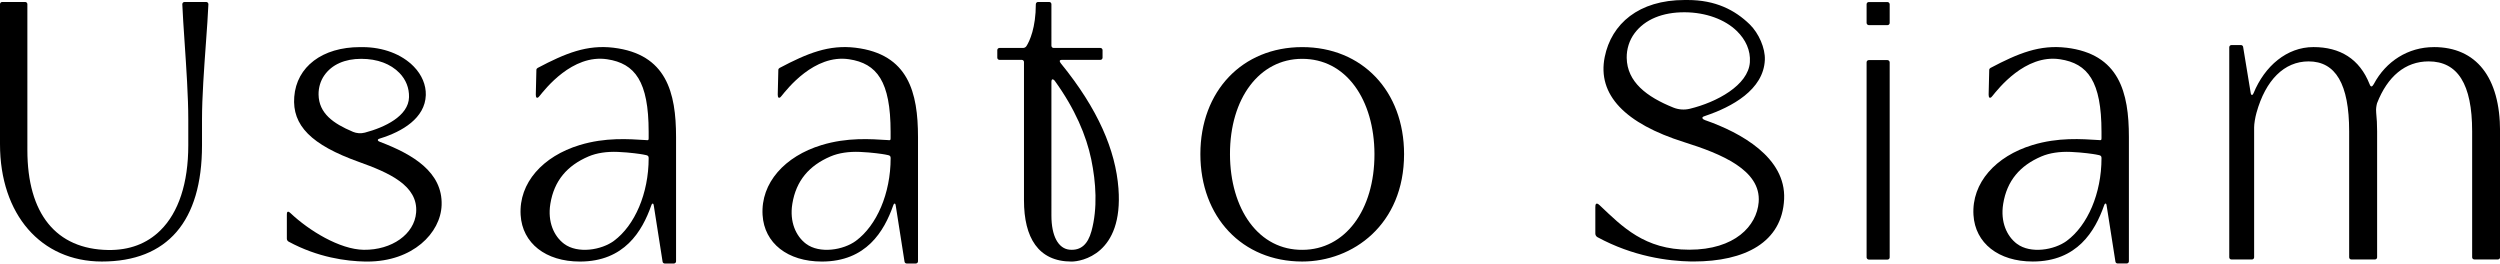
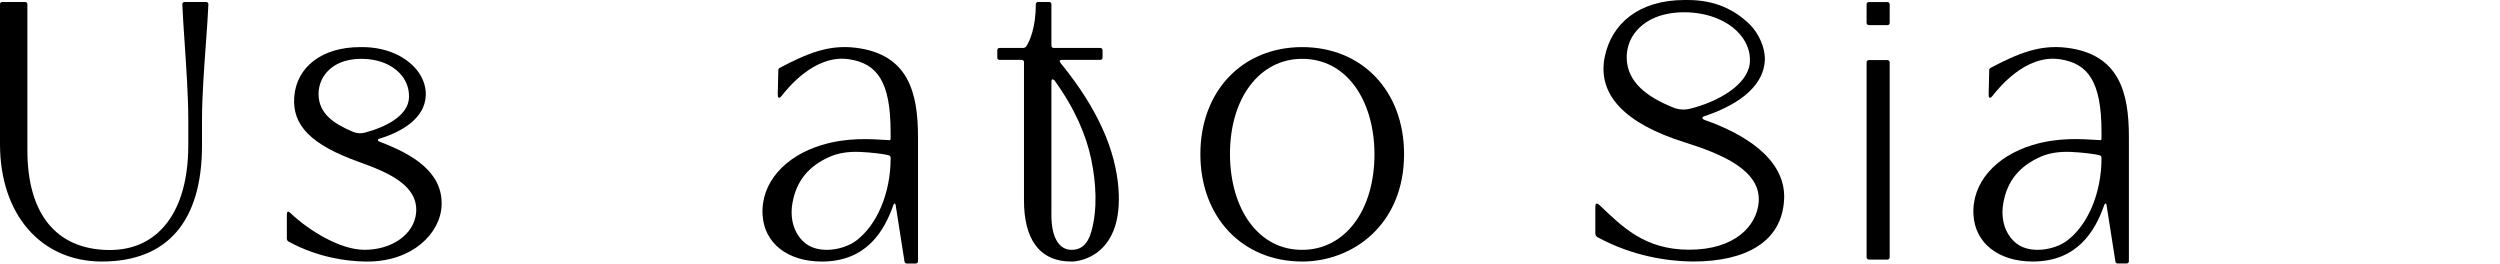
<svg xmlns="http://www.w3.org/2000/svg" id="_レイヤー_2" data-name="レイヤー_2" viewBox="0 0 770.01 81.17">
  <g id="_レイヤー_1-2" data-name="レイヤー_1">
    <g>
      <path d="M63.52.61h-6.69c-.18,0-.36.07-.49.21-.13.13-.19.31-.19.49.13,3.16.41,7.27.7,11.61.53,7.9,1.14,16.85,1.14,23.81v8.04c0,11.6-2.97,20.66-8.6,26.2-4.16,4.1-9.56,6.12-16.05,6.03-16.07-.25-24.91-11.17-24.91-30.76V1.28c0-.37-.3-.67-.67-.67H.67c-.37,0-.67.3-.67.67v43.13c0,21.62,12.61,36.14,31.37,36.14,20.18,0,30.85-12.37,30.85-35.77v-8.04c0-6.84.64-15.64,1.2-23.4.33-4.51.63-8.76.77-12.03,0-.18-.06-.36-.19-.49-.13-.13-.3-.21-.48-.21Z" />
      <path d="M401.09,14.51c-18.47,0-31.37,13.55-31.37,32.96s12.9,33.08,31.37,33.08c15.59,0,31.37-11.36,31.37-33.08,0-19.41-12.9-32.96-31.37-32.96ZM401.16,76.95c-6.55.05-12.18-2.87-16.23-8.36-3.91-5.3-6.07-12.77-6.09-21.06-.04-17.28,9.08-29.38,22.18-29.41h.06c6.54,0,12.13,2.88,16.17,8.35,3.91,5.28,6.07,12.72,6.09,20.95.04,17.36-9.08,29.5-22.18,29.53Z" />
      <path d="M117.12,43.73c-.26-.1-.7-.27-.74-.54-.05-.37.49-.49.76-.57,6.74-2.08,13.79-6.23,14.01-13.33.09-3.11-1.21-6.22-3.68-8.77-3.7-3.82-9.48-6.01-15.85-6.01h-.73c-11.58,0-19.54,6.01-20.26,15.31-.69,8.81,5.25,14.8,19.86,20.03,9.31,3.33,18.34,7.29,17.68,15.61-.53,6.67-7.48,11.58-16.12,11.48-7.42-.1-16.9-5.93-22.57-11.29-.2-.18-.56-.53-.85-.43-.29.1-.28.65-.28.92v7.37c0,.38.21.73.54.91,9,4.88,17.81,6.04,23.64,6.14.2,0,.41,0,.61,0,13.98,0,22.6-8.78,22.88-17.41.33-10.16-8.88-15.61-18.89-19.42ZM108.67,40.58c-6.04-2.54-10.46-5.68-10.55-11.46-.03-2.11.58-4.22,1.79-5.94,2.32-3.3,6.3-5.06,11.34-5.06s9.08,1.58,11.77,4.34c2.01,2.06,3.03,4.64,2.96,7.48-.15,5.82-7.49,9.3-13.59,10.91-1.24.33-2.55.23-3.73-.26Z" />
-       <path d="M188.98,14.7c-8.16-.98-14.76,1.66-23.39,6.23-.22.12-.37.34-.38.59l-.18,7.58c0,.29.01.93.36,1.01.32.08.65-.35.83-.58,1.63-2,10.03-12.9,20.78-11.28,8.6,1.29,12.79,6.83,12.79,22.36v1.97s0,.4-.11.52c-.13.14-.63.06-.7.05-5.37-.33-12.49-.89-20.47,1.54-11.28,3.43-18.75,11.62-18.15,21.55.52,8.65,7.69,14.32,18.26,14.32,13.68,0,19.18-9.34,21.97-17.27.07-.2.21-.61.46-.59s.29.46.33.67l2.7,17.22c.05.33.33.57.66.57h2.82c.37,0,.67-.3.67-.67v-38.28c0-13.7-2.94-25.54-19.27-27.51ZM189.14,74.15c-3.87,2.88-11.19,4.08-15.39.95-3.12-2.33-5.14-6.75-4.24-12.31,1.15-7.12,5.16-11.79,11.77-14.61,2.53-1.08,5.65-1.53,9.05-1.39,3.81.16,7.01.66,7.72.79.38.07.65.12,1.02.21.1.02.43.11.59.34.13.2.13.56.13.58,0,10.9-4.29,20.71-10.66,25.44Z" />
      <path d="M263.5,14.7c-8.16-.98-14.76,1.66-23.39,6.23-.22.12-.37.34-.38.59l-.18,7.58c0,.29.01.93.36,1.01.32.08.65-.35.83-.58,1.63-2,10.03-12.9,20.78-11.28,8.6,1.29,12.79,6.83,12.79,22.36v1.97s0,.4-.11.52c-.13.14-.63.06-.7.05-5.37-.33-12.49-.89-20.47,1.54-11.28,3.43-18.75,11.62-18.15,21.55.52,8.65,7.69,14.32,18.26,14.32,13.68,0,19.18-9.34,21.97-17.27.07-.2.21-.61.46-.59s.29.46.33.67l2.7,17.22c.05.33.33.57.66.57h2.82c.37,0,.67-.3.67-.67v-38.28c0-13.7-2.94-25.54-19.27-27.51ZM263.67,74.15c-3.87,2.88-11.19,4.08-15.39.95-3.12-2.33-5.14-6.75-4.24-12.31,1.15-7.12,5.16-11.79,11.77-14.61,2.53-1.08,5.65-1.53,9.05-1.39,3.81.16,7.01.66,7.72.79.38.07.65.12,1.02.21.1.02.43.11.59.34.13.2.13.56.13.58,0,10.9-4.29,20.71-10.66,25.44Z" />
      <path d="M344.49,58.06c-.89-11.74-6.24-24.41-17.7-38.49,0,0-1-1.13.22-1.13h11.91c.37,0,.67-.3.67-.67v-2.33c0-.37-.3-.67-.67-.67h-14.4c-.38,0-.68-.31-.68-.68V1.28c0-.37-.3-.67-.67-.67h-3.46c-.37,0-.67.32-.67.69,0,7.22-1.91,11.38-2.89,12.9-.23.36-.62.57-1.05.57h-7.26c-.37,0-.67.3-.67.67v2.33c0,.37.3.67.67.67h6.89c.36,0,.66.29.66.66v42.61c0,11.44,4.37,18.85,14.65,18.85,2.89,0,15.99-2.14,14.45-22.5ZM336.18,71.18c-1.13,4.15-3.33,6.02-6.71,5.73-3.53-.31-5.63-4.24-5.63-10.5V25.26c0-1.08.51-.94.97-.46,6.32,8.72,9.79,17.01,11.3,24.29,1.47,7.12,1.99,15.06.07,22.1Z" />
      <g>
        <path d="M525.24,37.04c-.32-.11-.9-.4-.9-.71,0-.4.6-.54.93-.65,8.1-2.73,17.92-7.99,18.31-17.24.15-3.59-1.85-8.19-4.66-10.93-4.57-4.44-10.52-7.51-19.16-7.51h-.89c-14.13,0-22.55,7.33-24.61,17.55-2.35,11.66,6.29,20.51,24.49,26.24,11.34,3.57,23.73,8.58,22.93,18.48-.59,7.29-7.29,14.65-21.4,14.64-13.76,0-20.62-7.11-27.53-13.65-.24-.22-.68-.65-1.04-.53-.35.12-.34.8-.34,1.12v8.09c0,.46.26.89.66,1.11,10.98,5.96,21.72,7.36,28.83,7.49.25,0,.5,0,.74,0,15.83,0,27.32-5.88,27.92-19.23.57-12.77-13.29-20.45-24.27-24.28ZM515.39,33.13c-8.23-3.31-14.24-7.9-14.36-15.31-.04-2.7.79-5.41,2.44-7.61,3.15-4.21,8.58-6.47,15.45-6.43,6.53.04,12.37,2.21,16.03,5.77,2.73,2.66,4.27,5.99,4.02,9.62-.49,7.08-10.2,12.32-18.5,14.33-1.69.41-3.47.28-5.08-.37Z" />
        <path d="M636.46,14.7c-8.16-.98-14.76,1.66-23.39,6.23-.22.12-.37.34-.38.59l-.18,7.58c0,.29.01.93.36,1.01.32.08.65-.35.83-.58,1.63-2,10.03-12.9,20.78-11.28,8.6,1.29,12.79,6.83,12.79,22.35v1.97s0,.4-.11.52c-.13.14-.63.06-.7.05-5.37-.33-12.49-.89-20.47,1.54-11.28,3.43-18.75,11.62-18.15,21.55.52,8.65,7.69,14.32,18.26,14.32,13.67,0,19.18-9.34,21.97-17.27.07-.2.21-.61.46-.59.26.02.29.46.33.67l2.7,17.22c.05.33.33.57.66.57h2.82c.37,0,.67-.3.67-.67v-38.28c0-13.7-2.94-25.54-19.27-27.51ZM636.62,74.15c-3.87,2.88-11.19,4.08-15.39.95-3.12-2.33-5.14-6.75-4.24-12.31,1.15-7.12,5.16-11.79,11.77-14.61,2.53-1.08,5.65-1.53,9.05-1.39,3.81.16,7.01.66,7.72.79.38.07.65.12,1.02.21.1.02.43.11.59.34.13.2.13.56.13.58,0,10.9-4.29,20.71-10.66,25.44Z" />
-         <path d="M749.62,14.51c-7.86,0-14.75,4.33-18.5,11.42-.01.02-.02.02-.03.04-.48.88-.92.86-1.23,0,0-.02-.01-.02-.02-.04-3.08-7.81-9.1-11.43-17.3-11.43s-15.02,5.87-18.43,14.19c-.28.68-.71.82-.88-.01-.11-.68-2.34-14.23-2.34-14.23-.05-.33-.33-.57-.66-.57h-2.94c-.37,0-.67.3-.67.67v64.7c0,.37.3.67.67.67h6.32c.37,0,.67-.3.67-.67v-40.02c0-1.1.32-3.05.73-4.51,2.8-10.06,8.54-15.81,16.04-15.81,8.34,0,12.5,6.98,12.5,21.53v38.8c0,.37.28.67.63.67h7.35c.35,0,.63-.3.63-.67v-38.8c0-2.06-.1-3.98-.29-5.77,0-.02,0-.04,0-.07-.11-1.2.08-2.06.27-2.81,3.21-8.23,8.67-12.88,15.89-12.88,8.94,0,13.4,6.98,13.4,21.53v38.8c0,.37.3.67.67.67h7.26c.37,0,.67-.3.67-.67v-38.8c0-16.6-7.32-25.94-20.4-25.94Z" />
        <rect x="574.92" y=".63" width="7.11" height="7.11" rx=".67" ry=".67" />
        <rect x="574.92" y="18.51" width="7.11" height="61.44" rx=".67" ry=".67" />
      </g>
    </g>
  </g>
</svg>